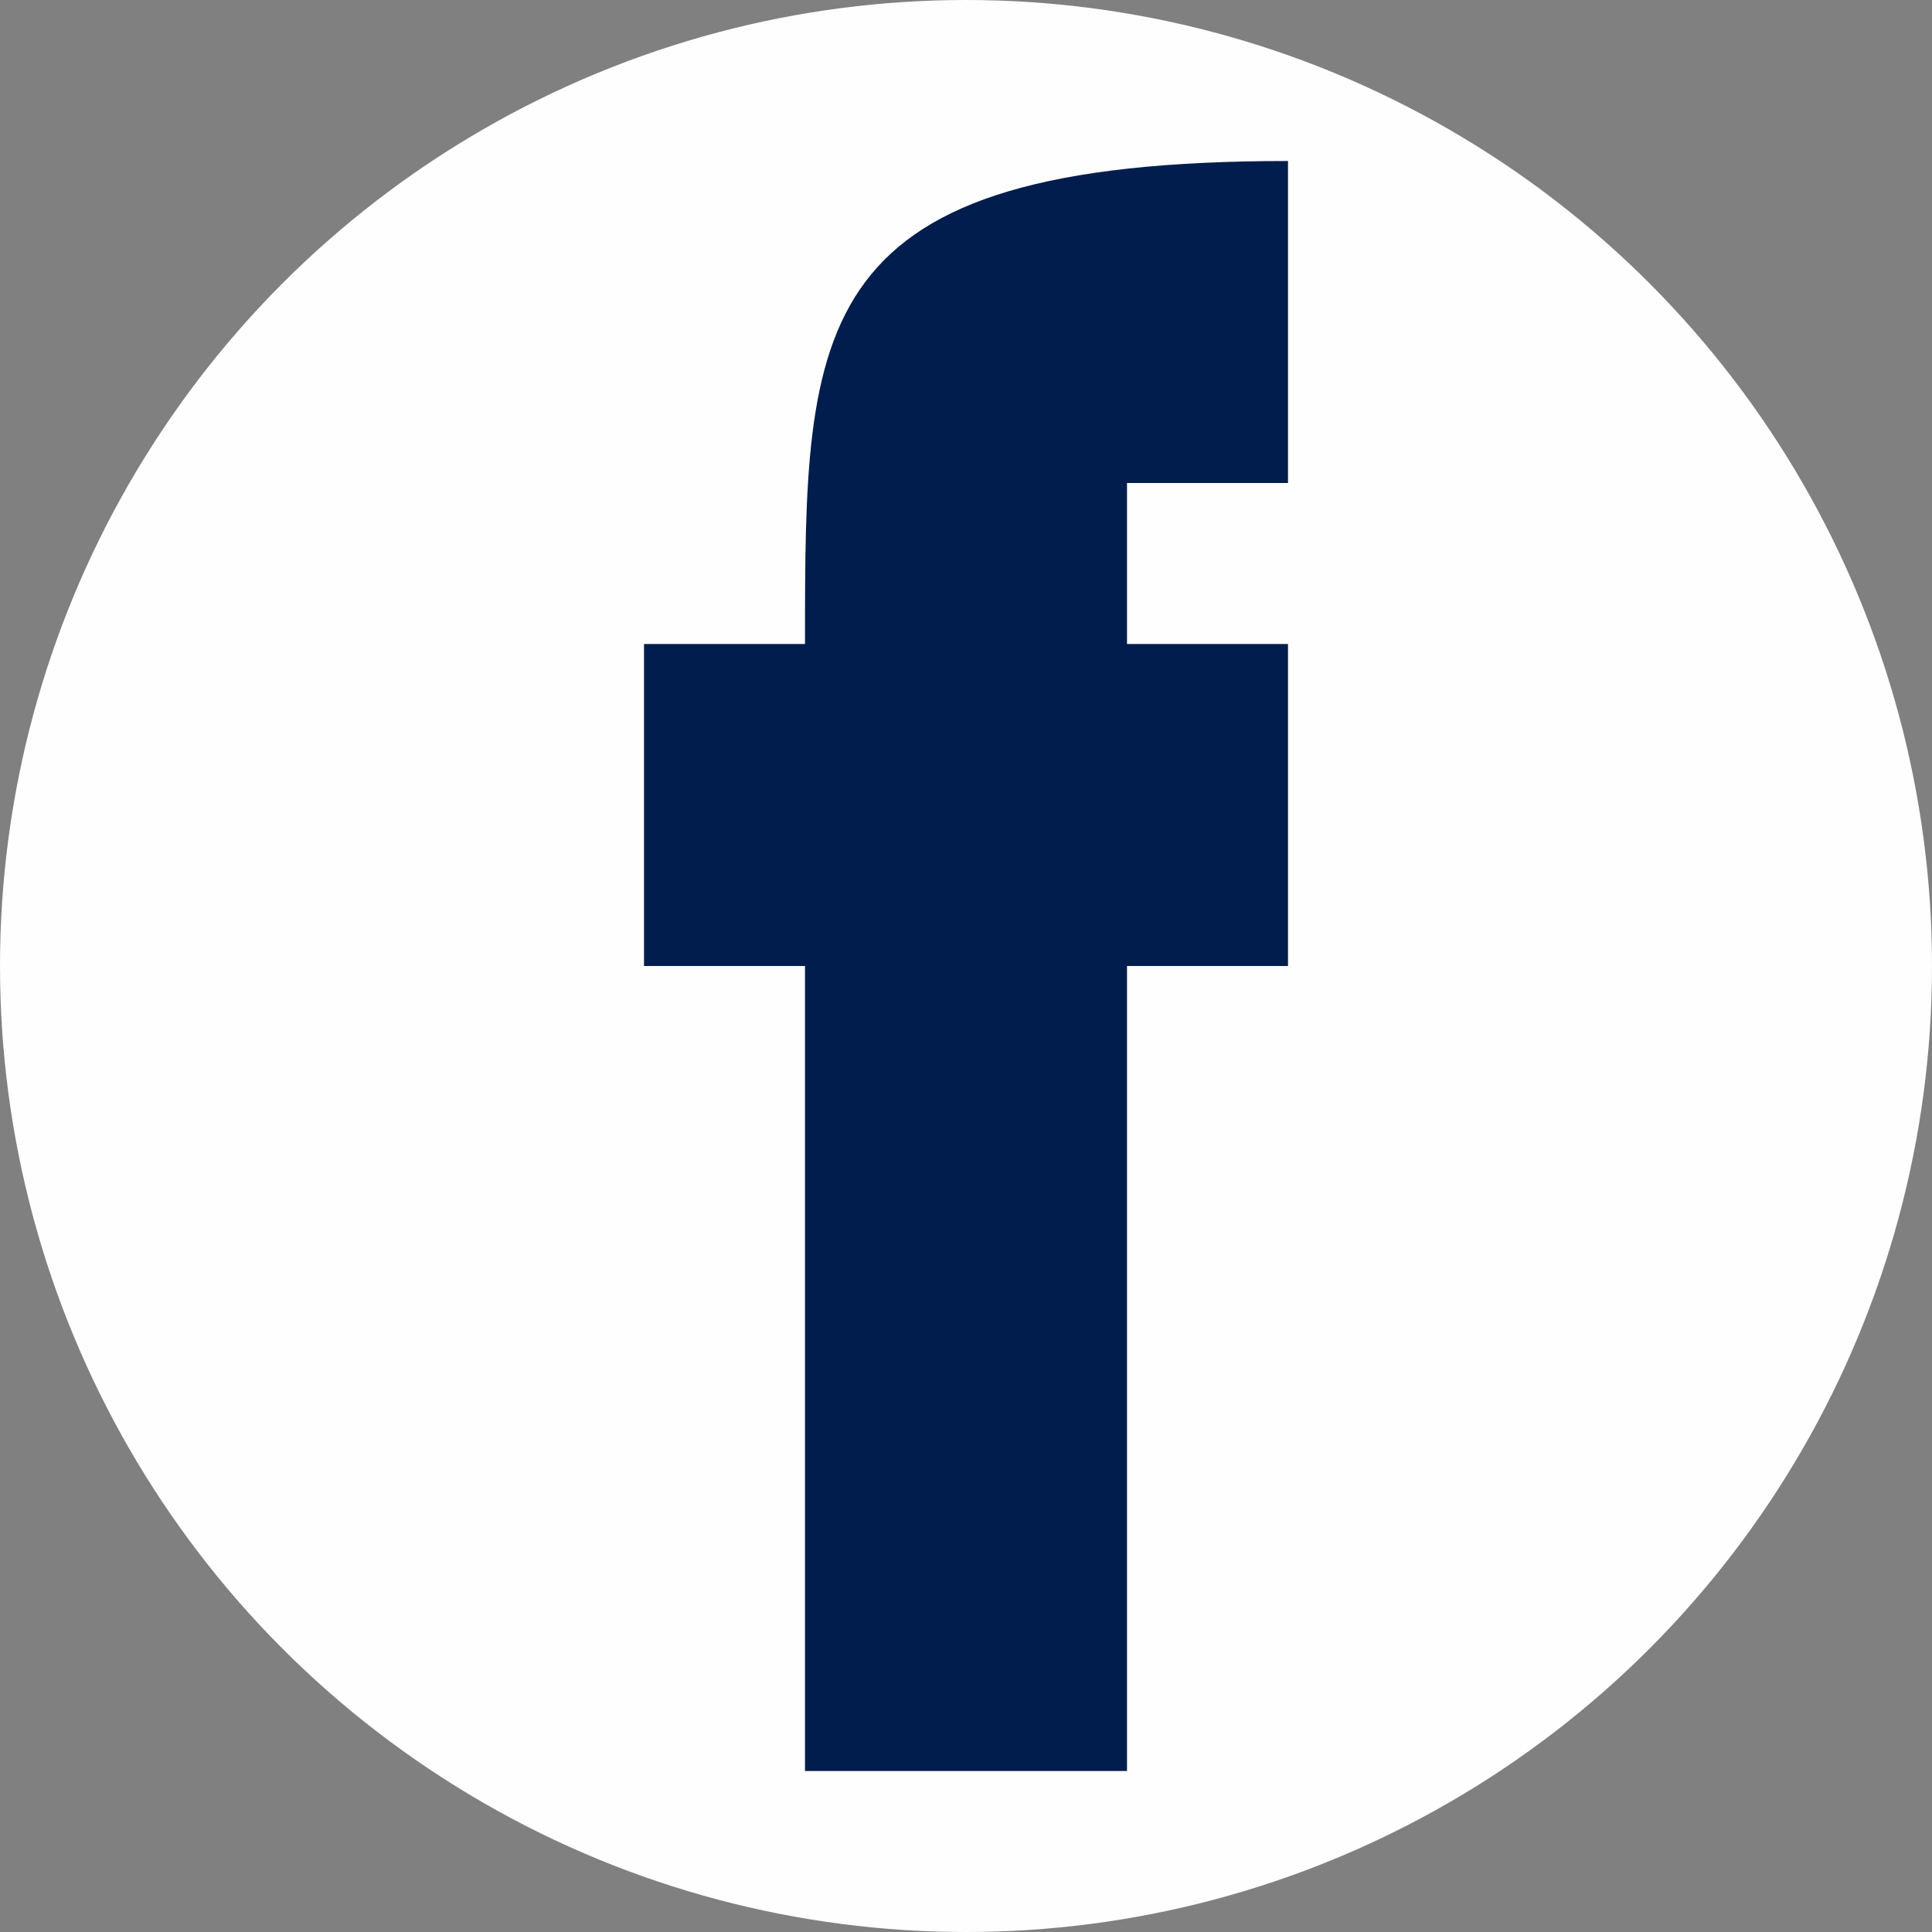
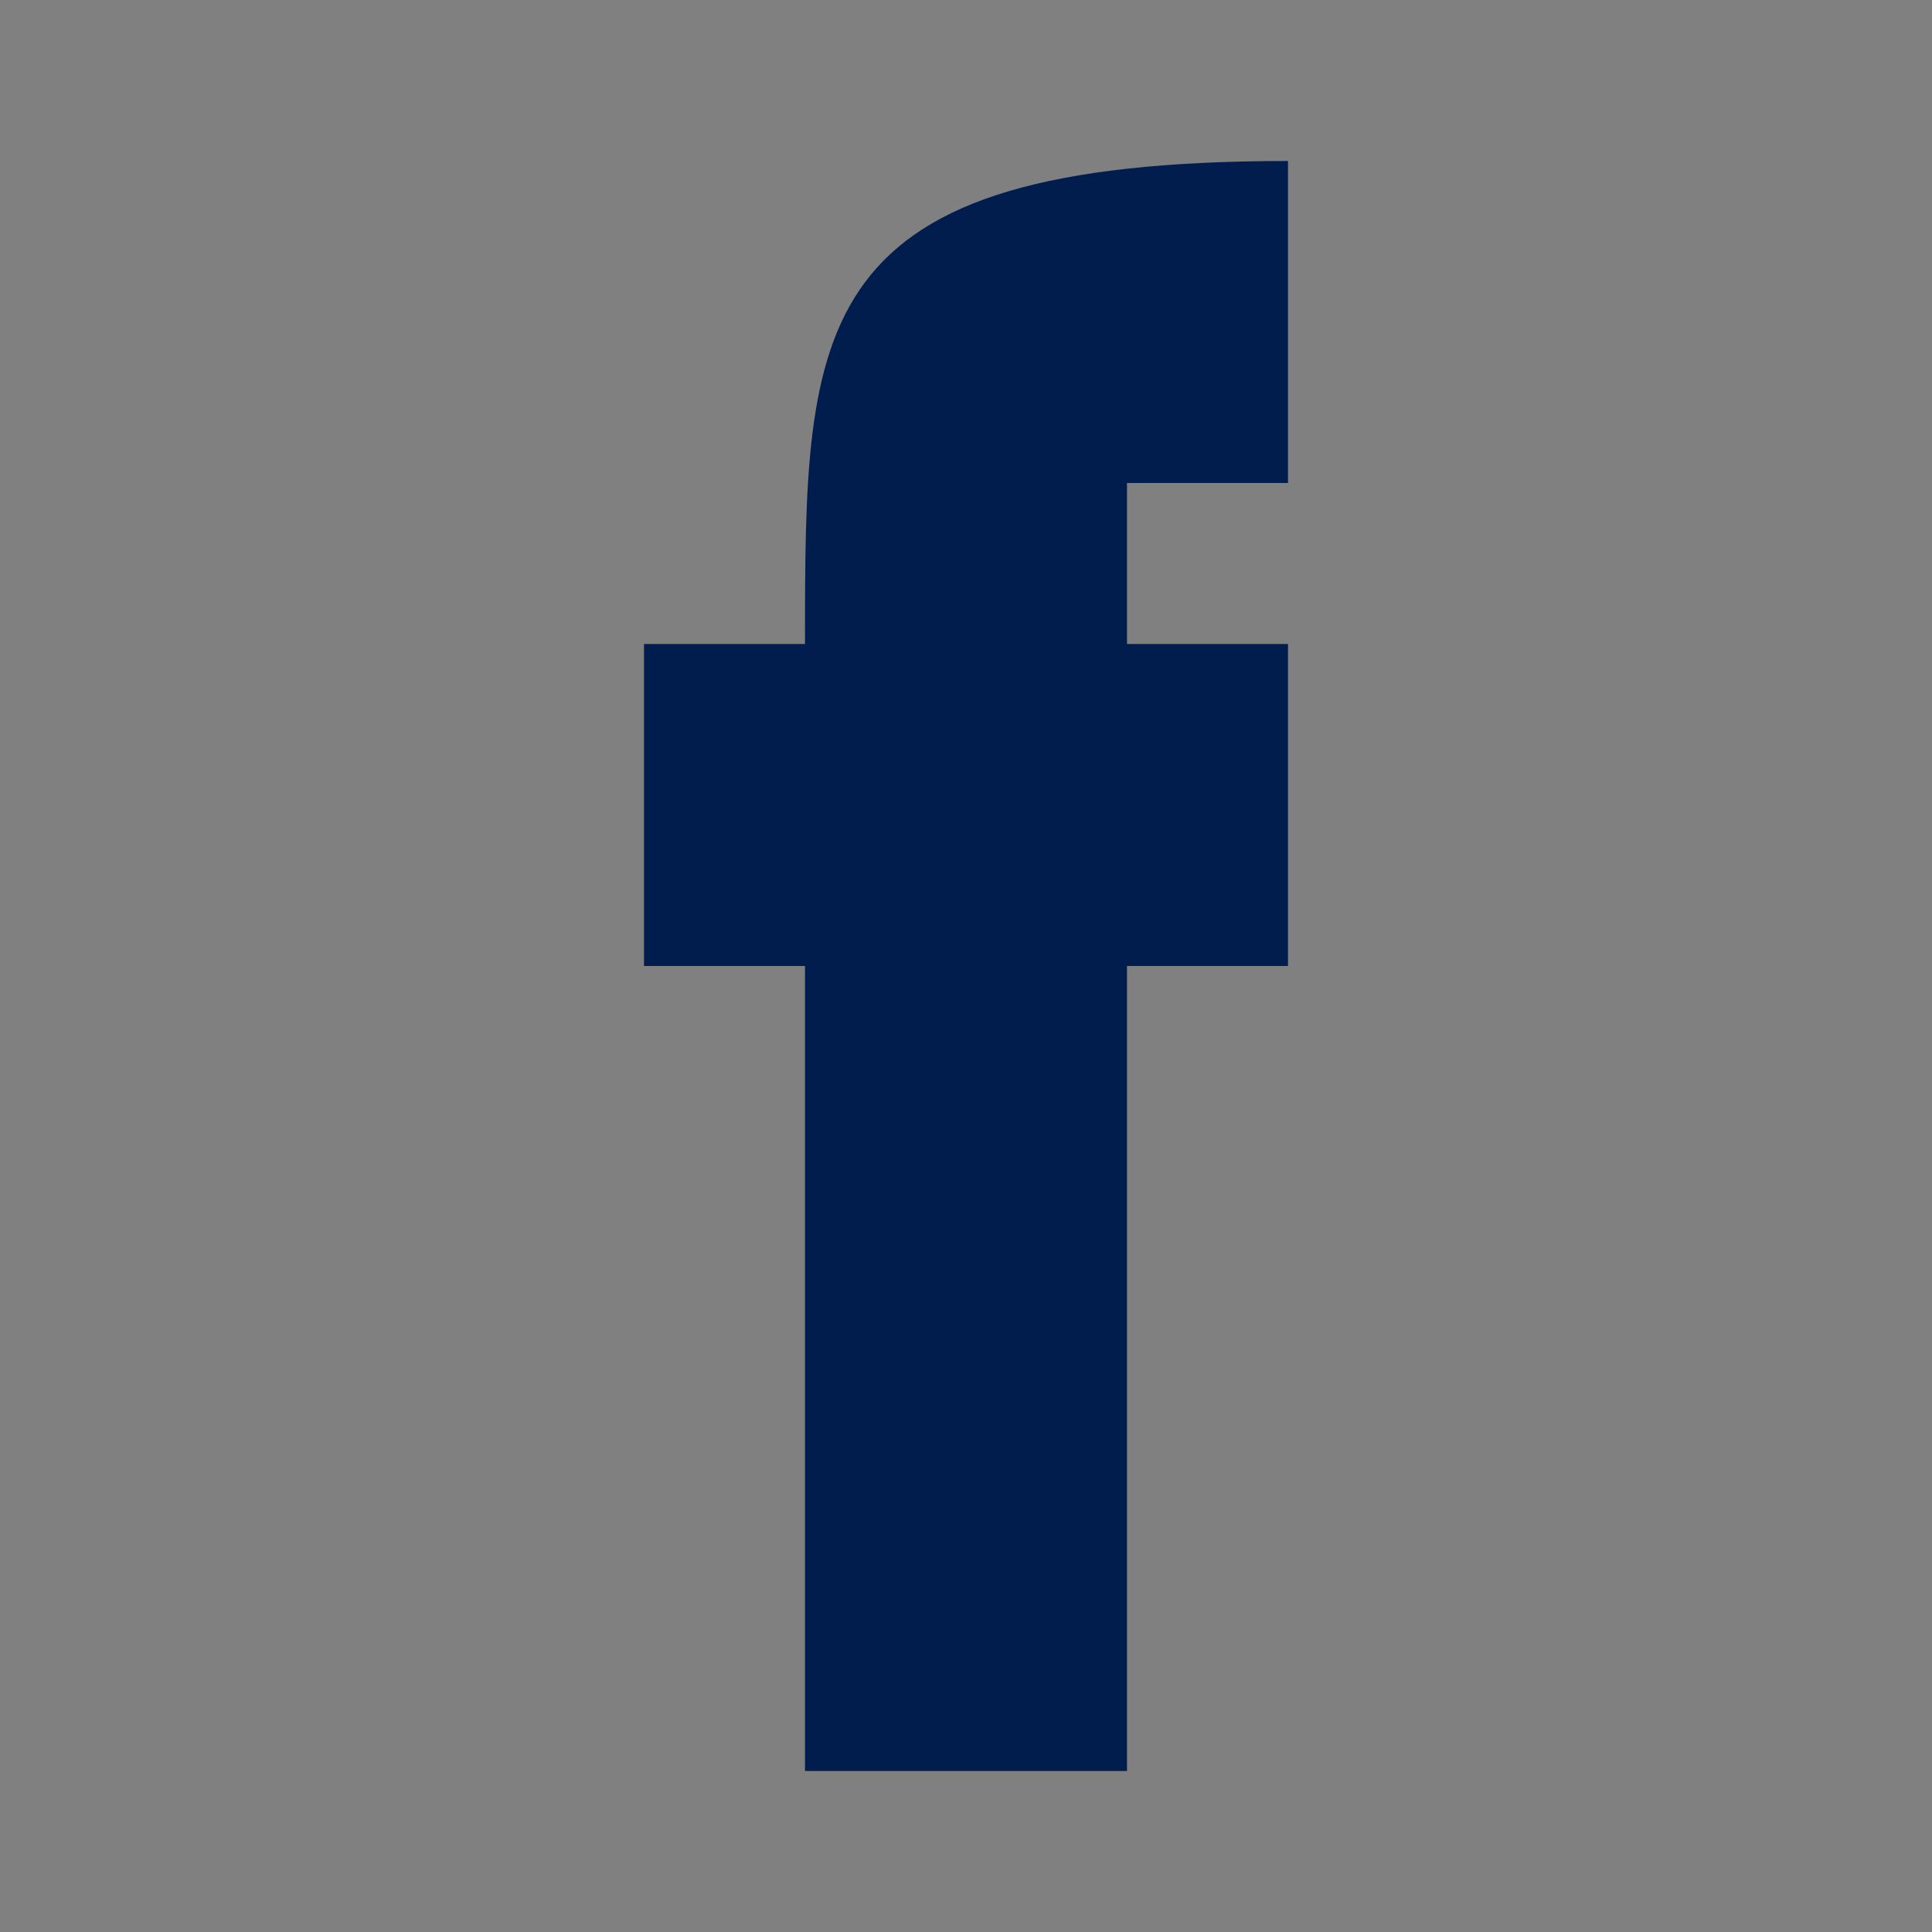
<svg xmlns="http://www.w3.org/2000/svg" xml:space="preserve" width="40mm" height="40mm" version="1.1" style="shape-rendering:geometricPrecision; text-rendering:geometricPrecision; image-rendering:optimizeQuality; fill-rule:evenodd; clip-rule:evenodd" viewBox="0 0 12 12">
  <rect x="0" y="0" width="12" height="12" fill="#808080" stroke="none" />
  <defs>
    <style type="text/css">
   
    .fil0 {fill:#FEFEFE}
    .fil1 {fill:#001D4D}
   
  </style>
  </defs>
  <g id="Warstwa_x0020_1">
-     <circle class="fil0" cx="6" cy="6" r="6" />
    <path class="fil1" d="M5 4l-1 0c0,1 0,2 0,2l1 0 0 5 2 0 0 -5 1 0c0,0 0,0 0,0l0 -2 -1 0c0,0 0,-1 0,-1 0,0 1,0 1,0l0 -2c-3,0 -3,1 -3,3z" />
  </g>
</svg>